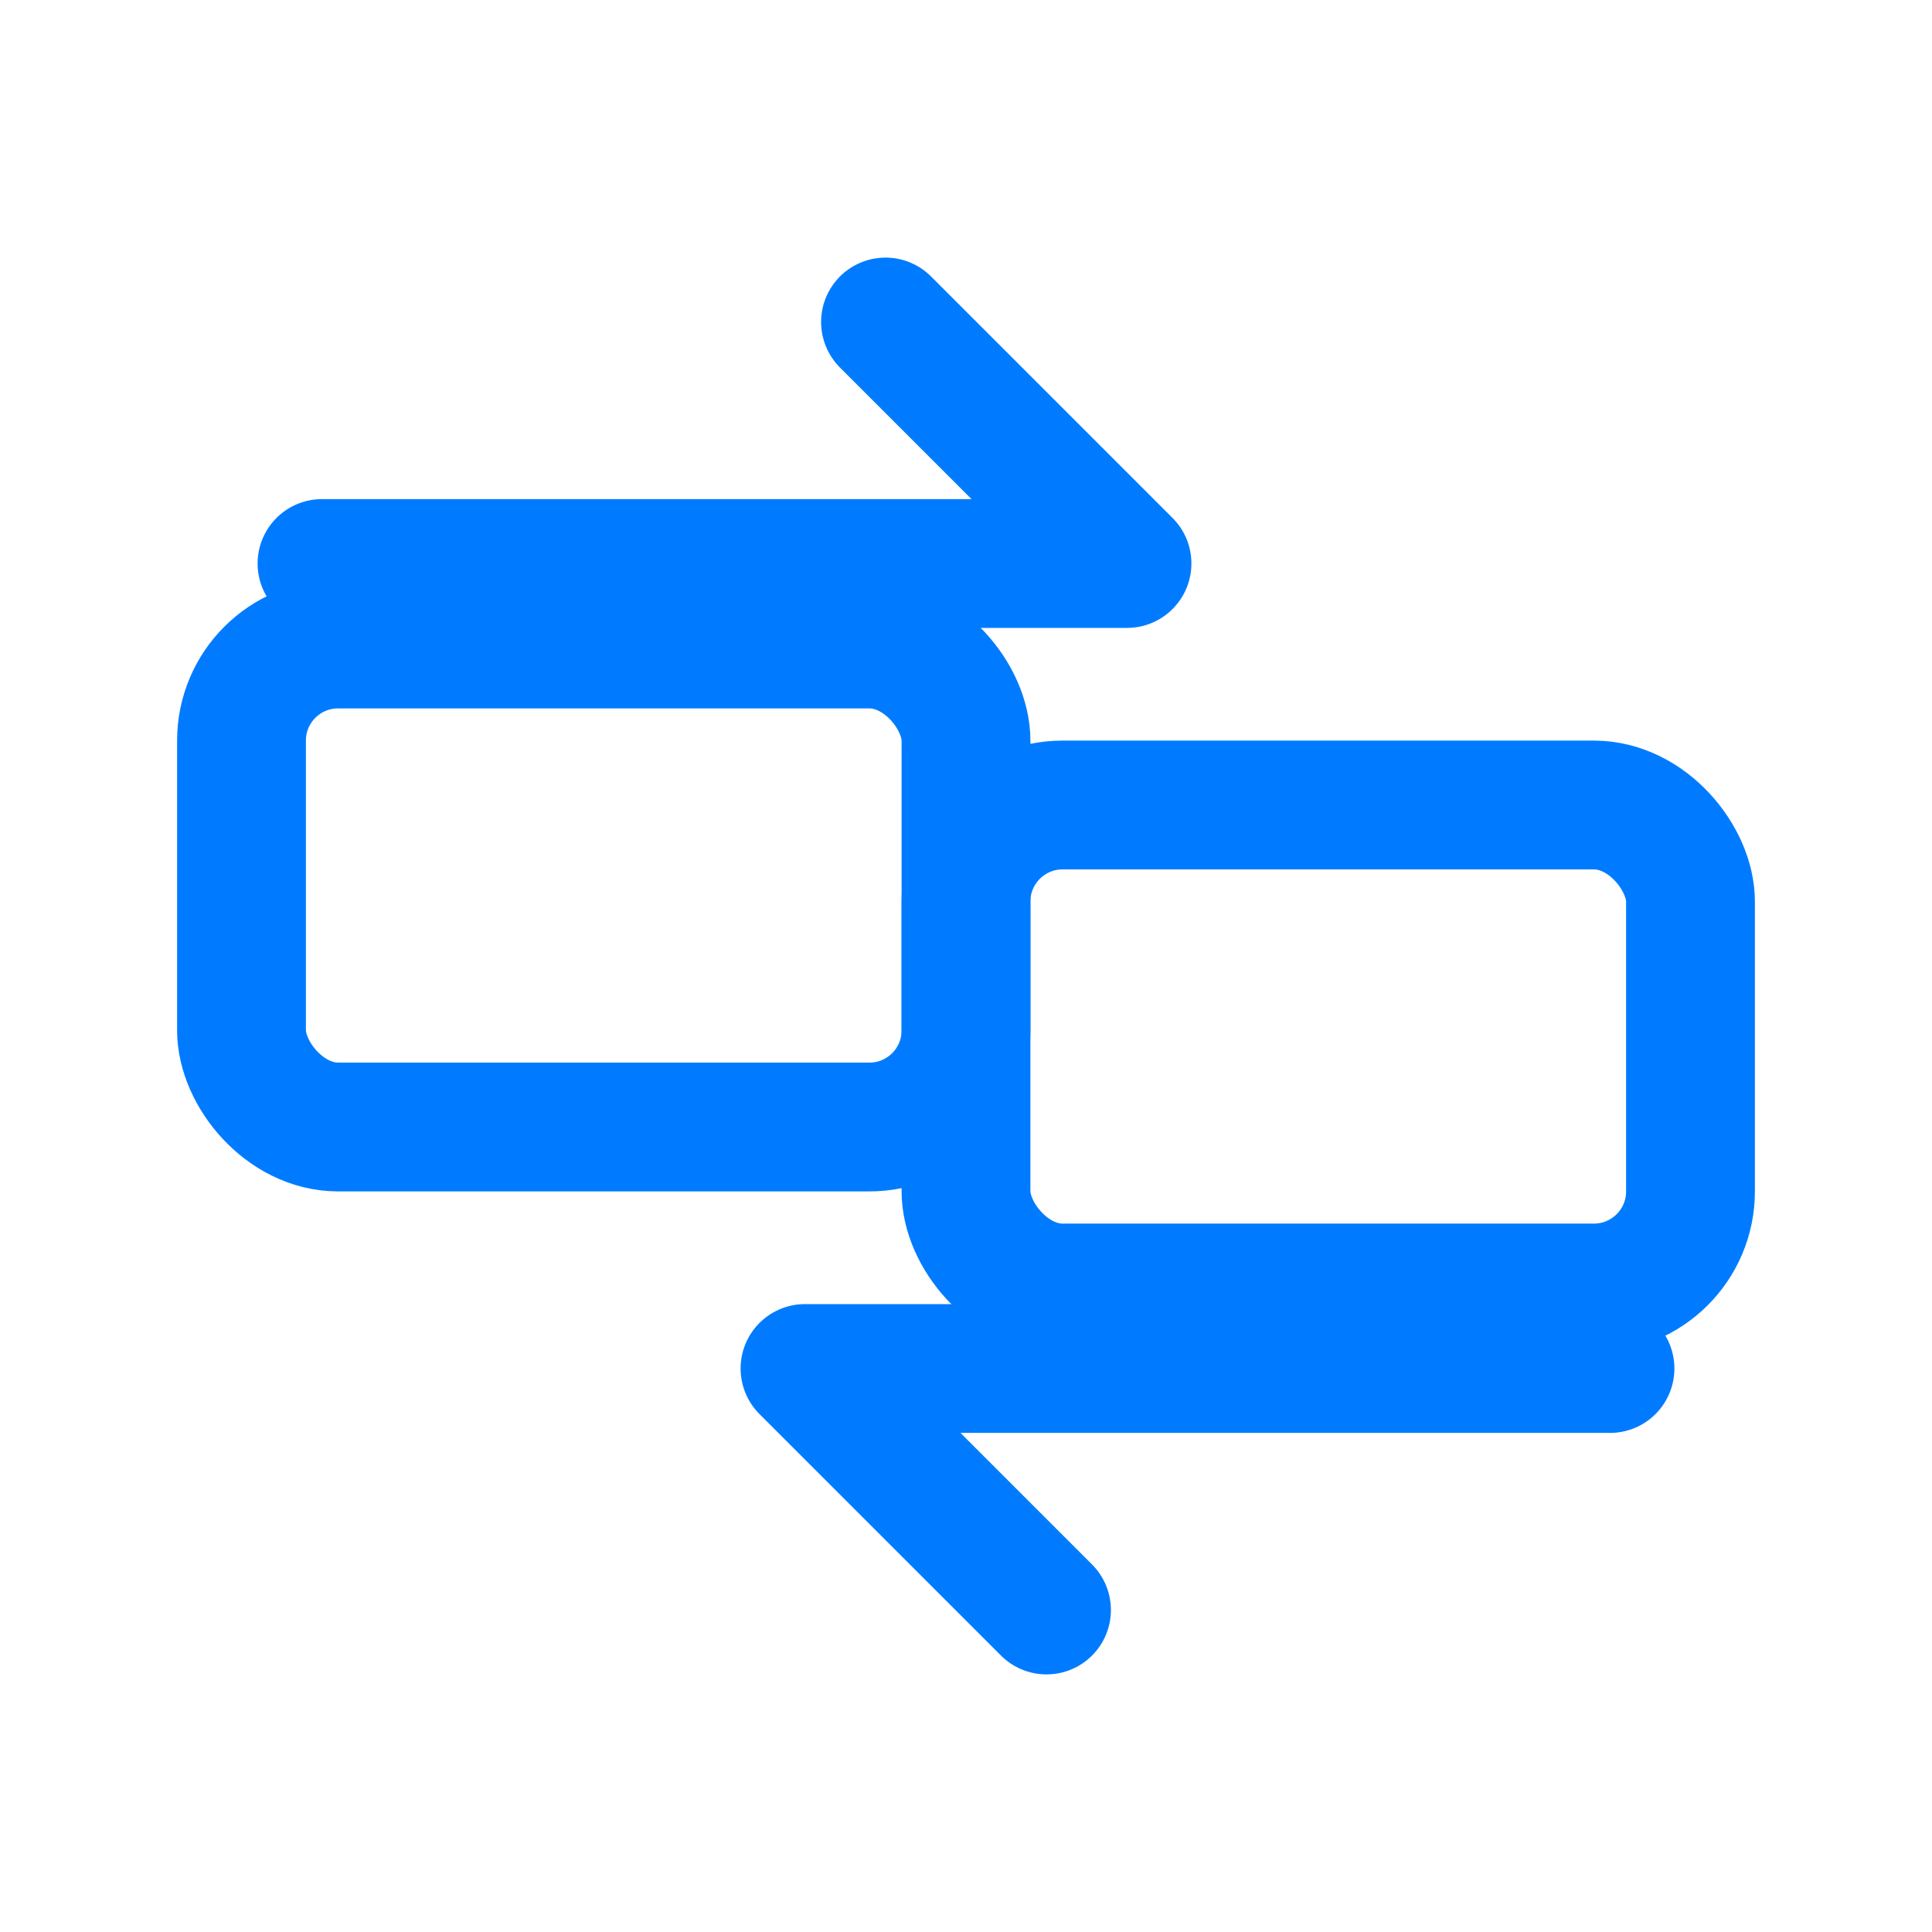
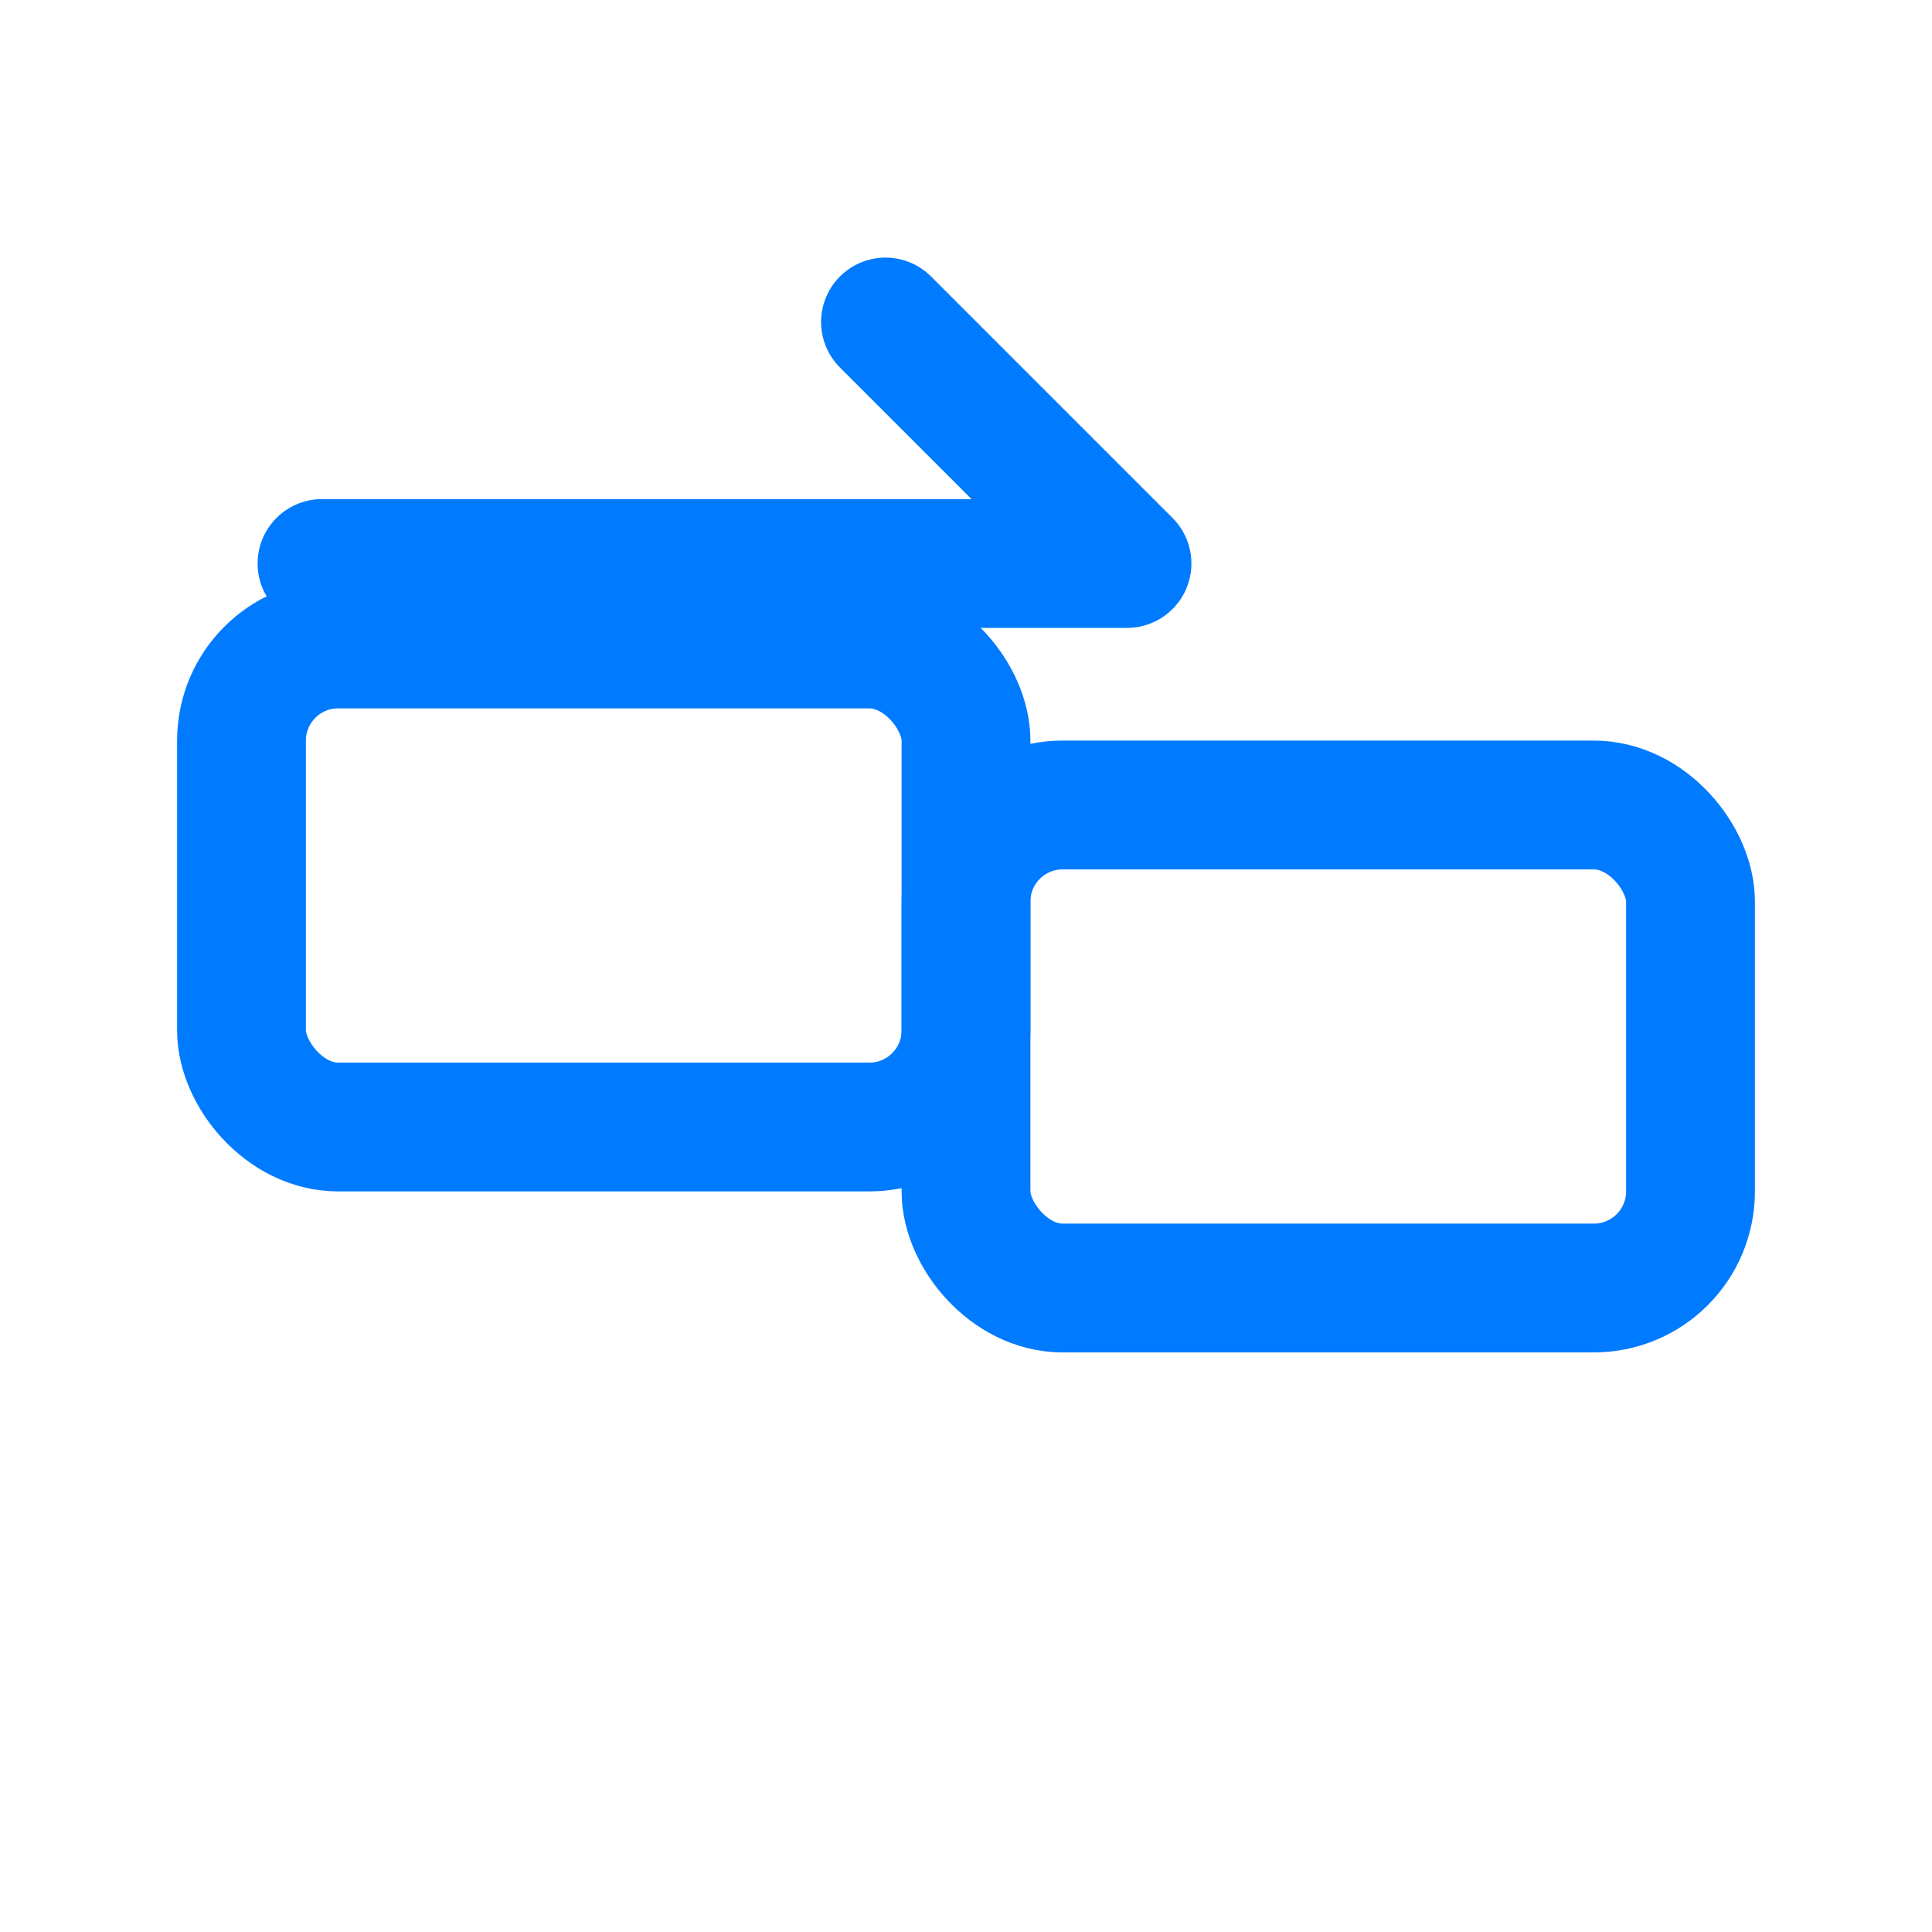
<svg xmlns="http://www.w3.org/2000/svg" viewBox="0 0 24 24" width="48" height="48" role="img" aria-labelledby="title desc">
  <title id="title">Two-way messaging</title>
  <desc id="desc">Two arrows and chat bubbles representing two-way SMS</desc>
  <g fill="none" stroke="#007BFF" stroke-width="1.6" stroke-linecap="round" stroke-linejoin="round">
    <path d="M4 7h10l-3-3" />
-     <path d="M20 17H10l3 3" />
    <rect x="3" y="8" width="9" height="6" rx="1.2" />
    <rect x="12" y="10" width="9" height="6" rx="1.2" />
  </g>
</svg>